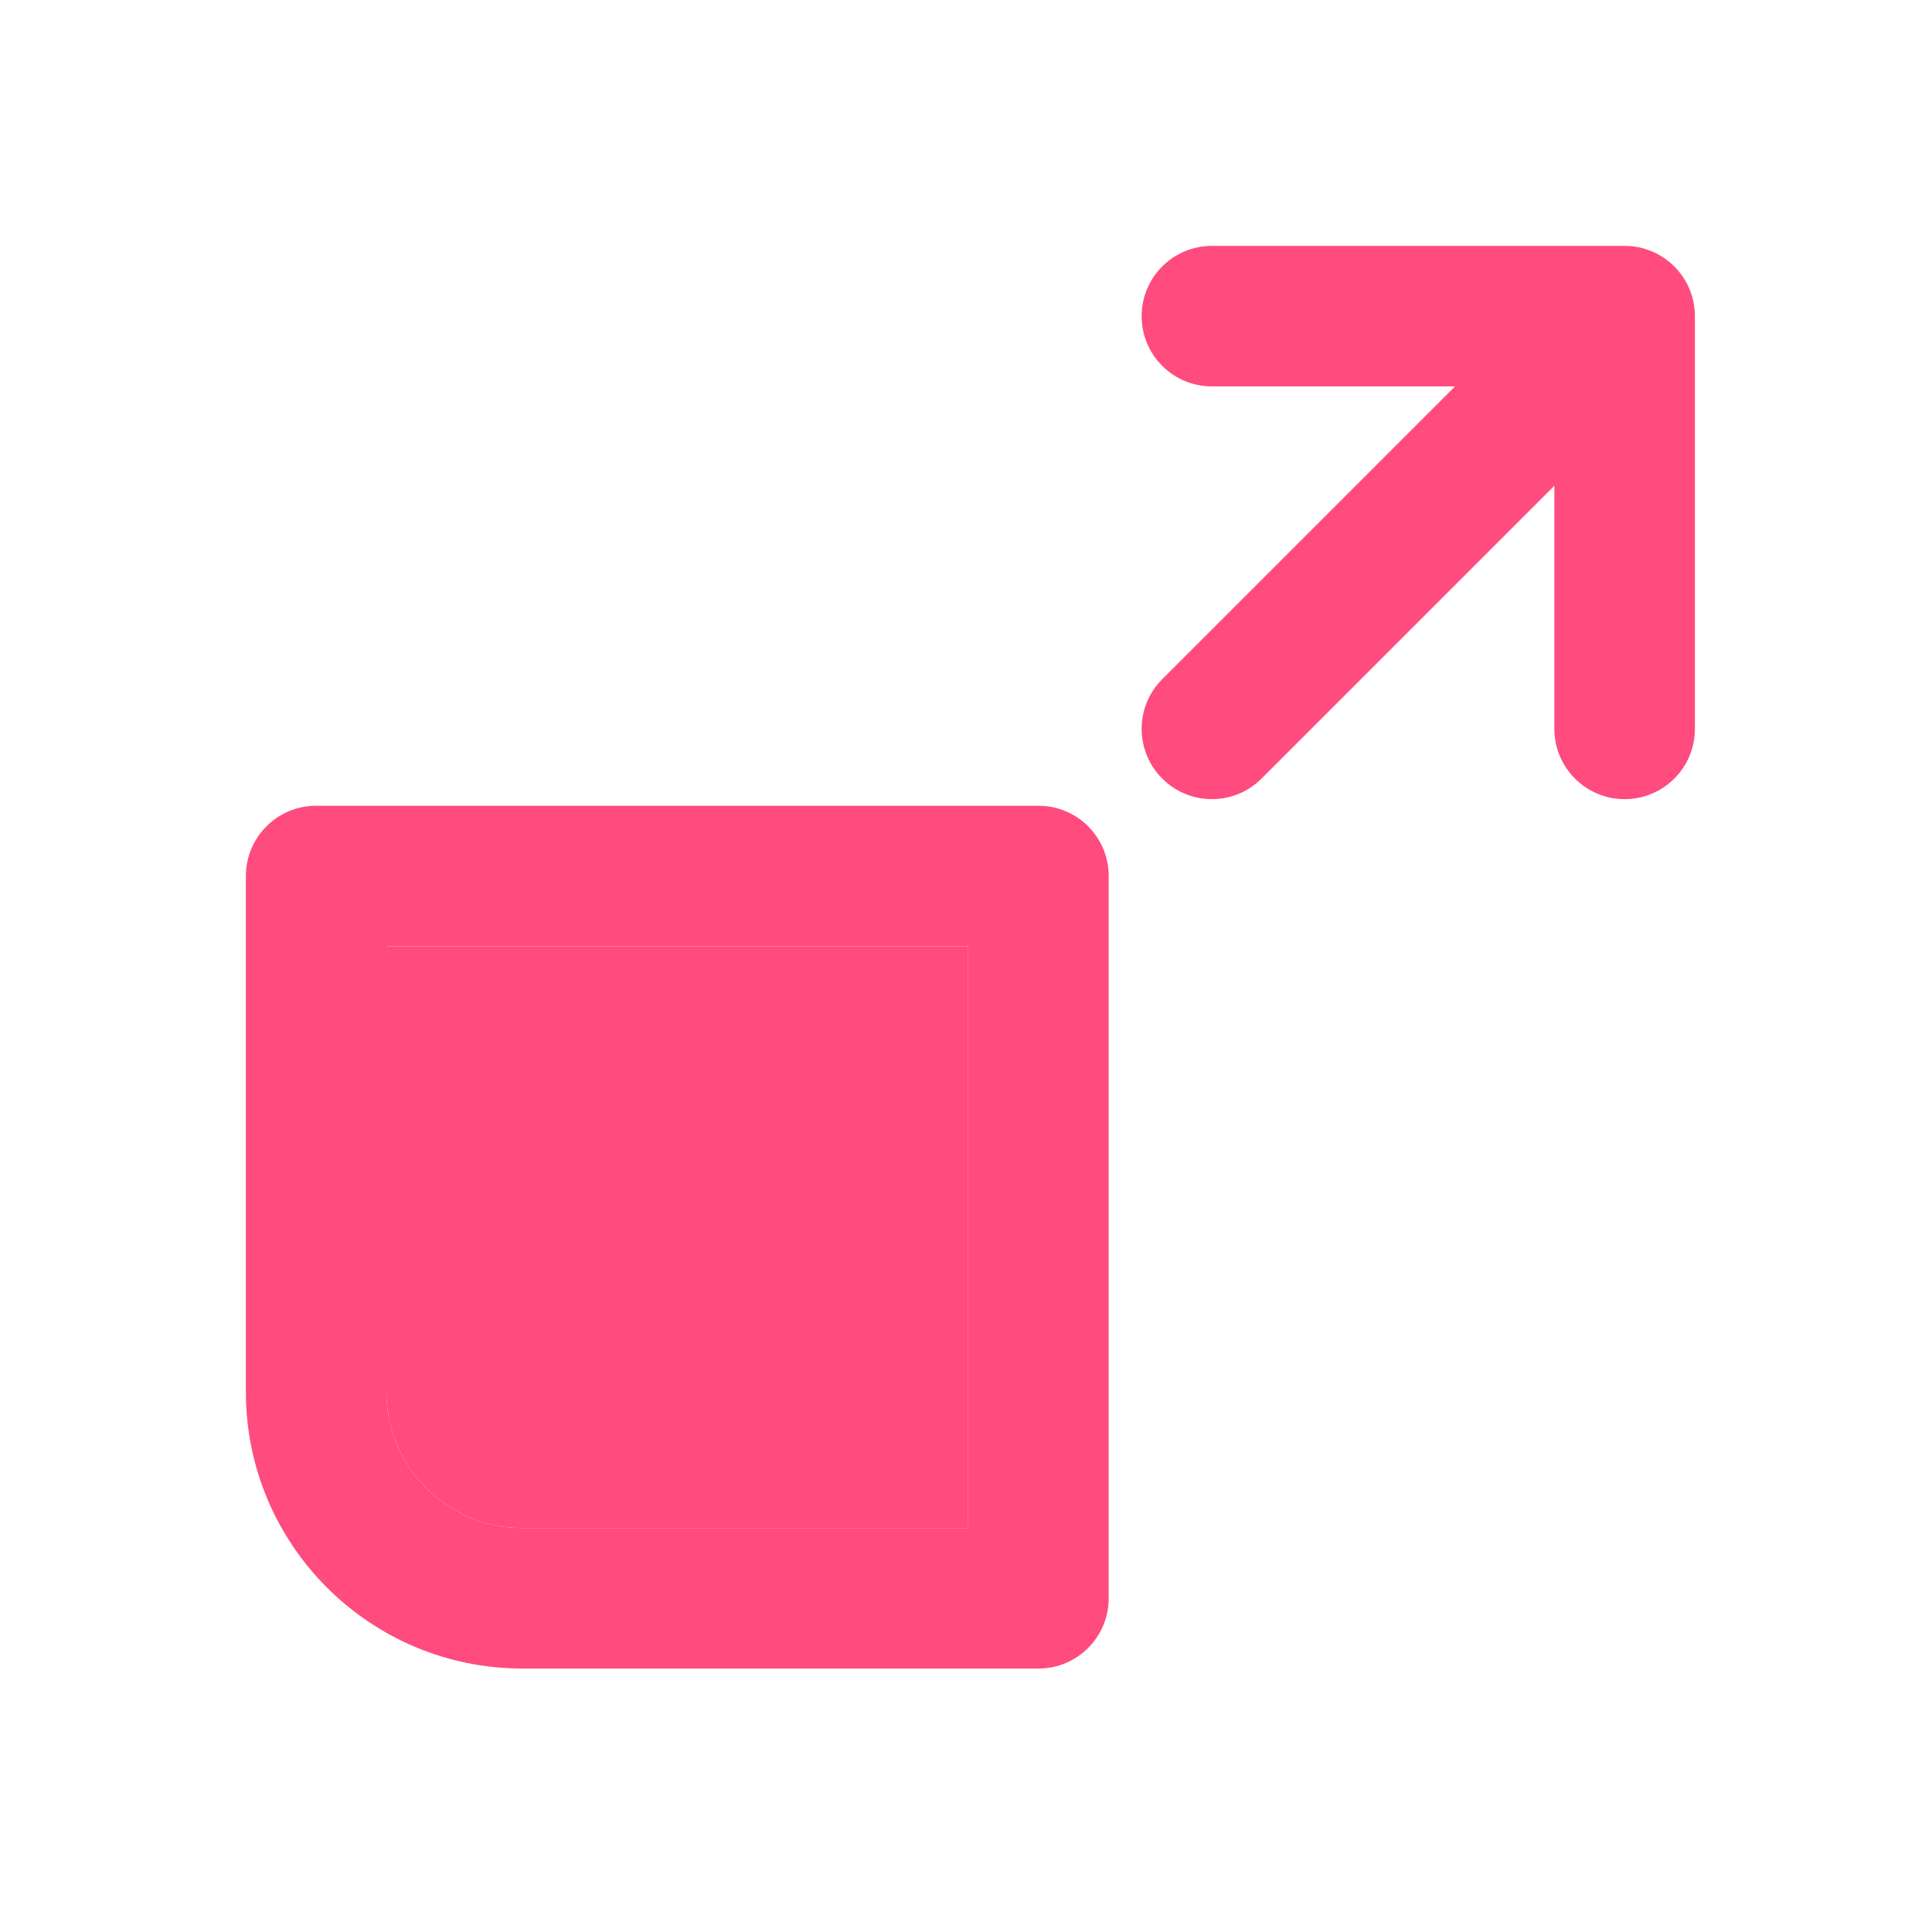
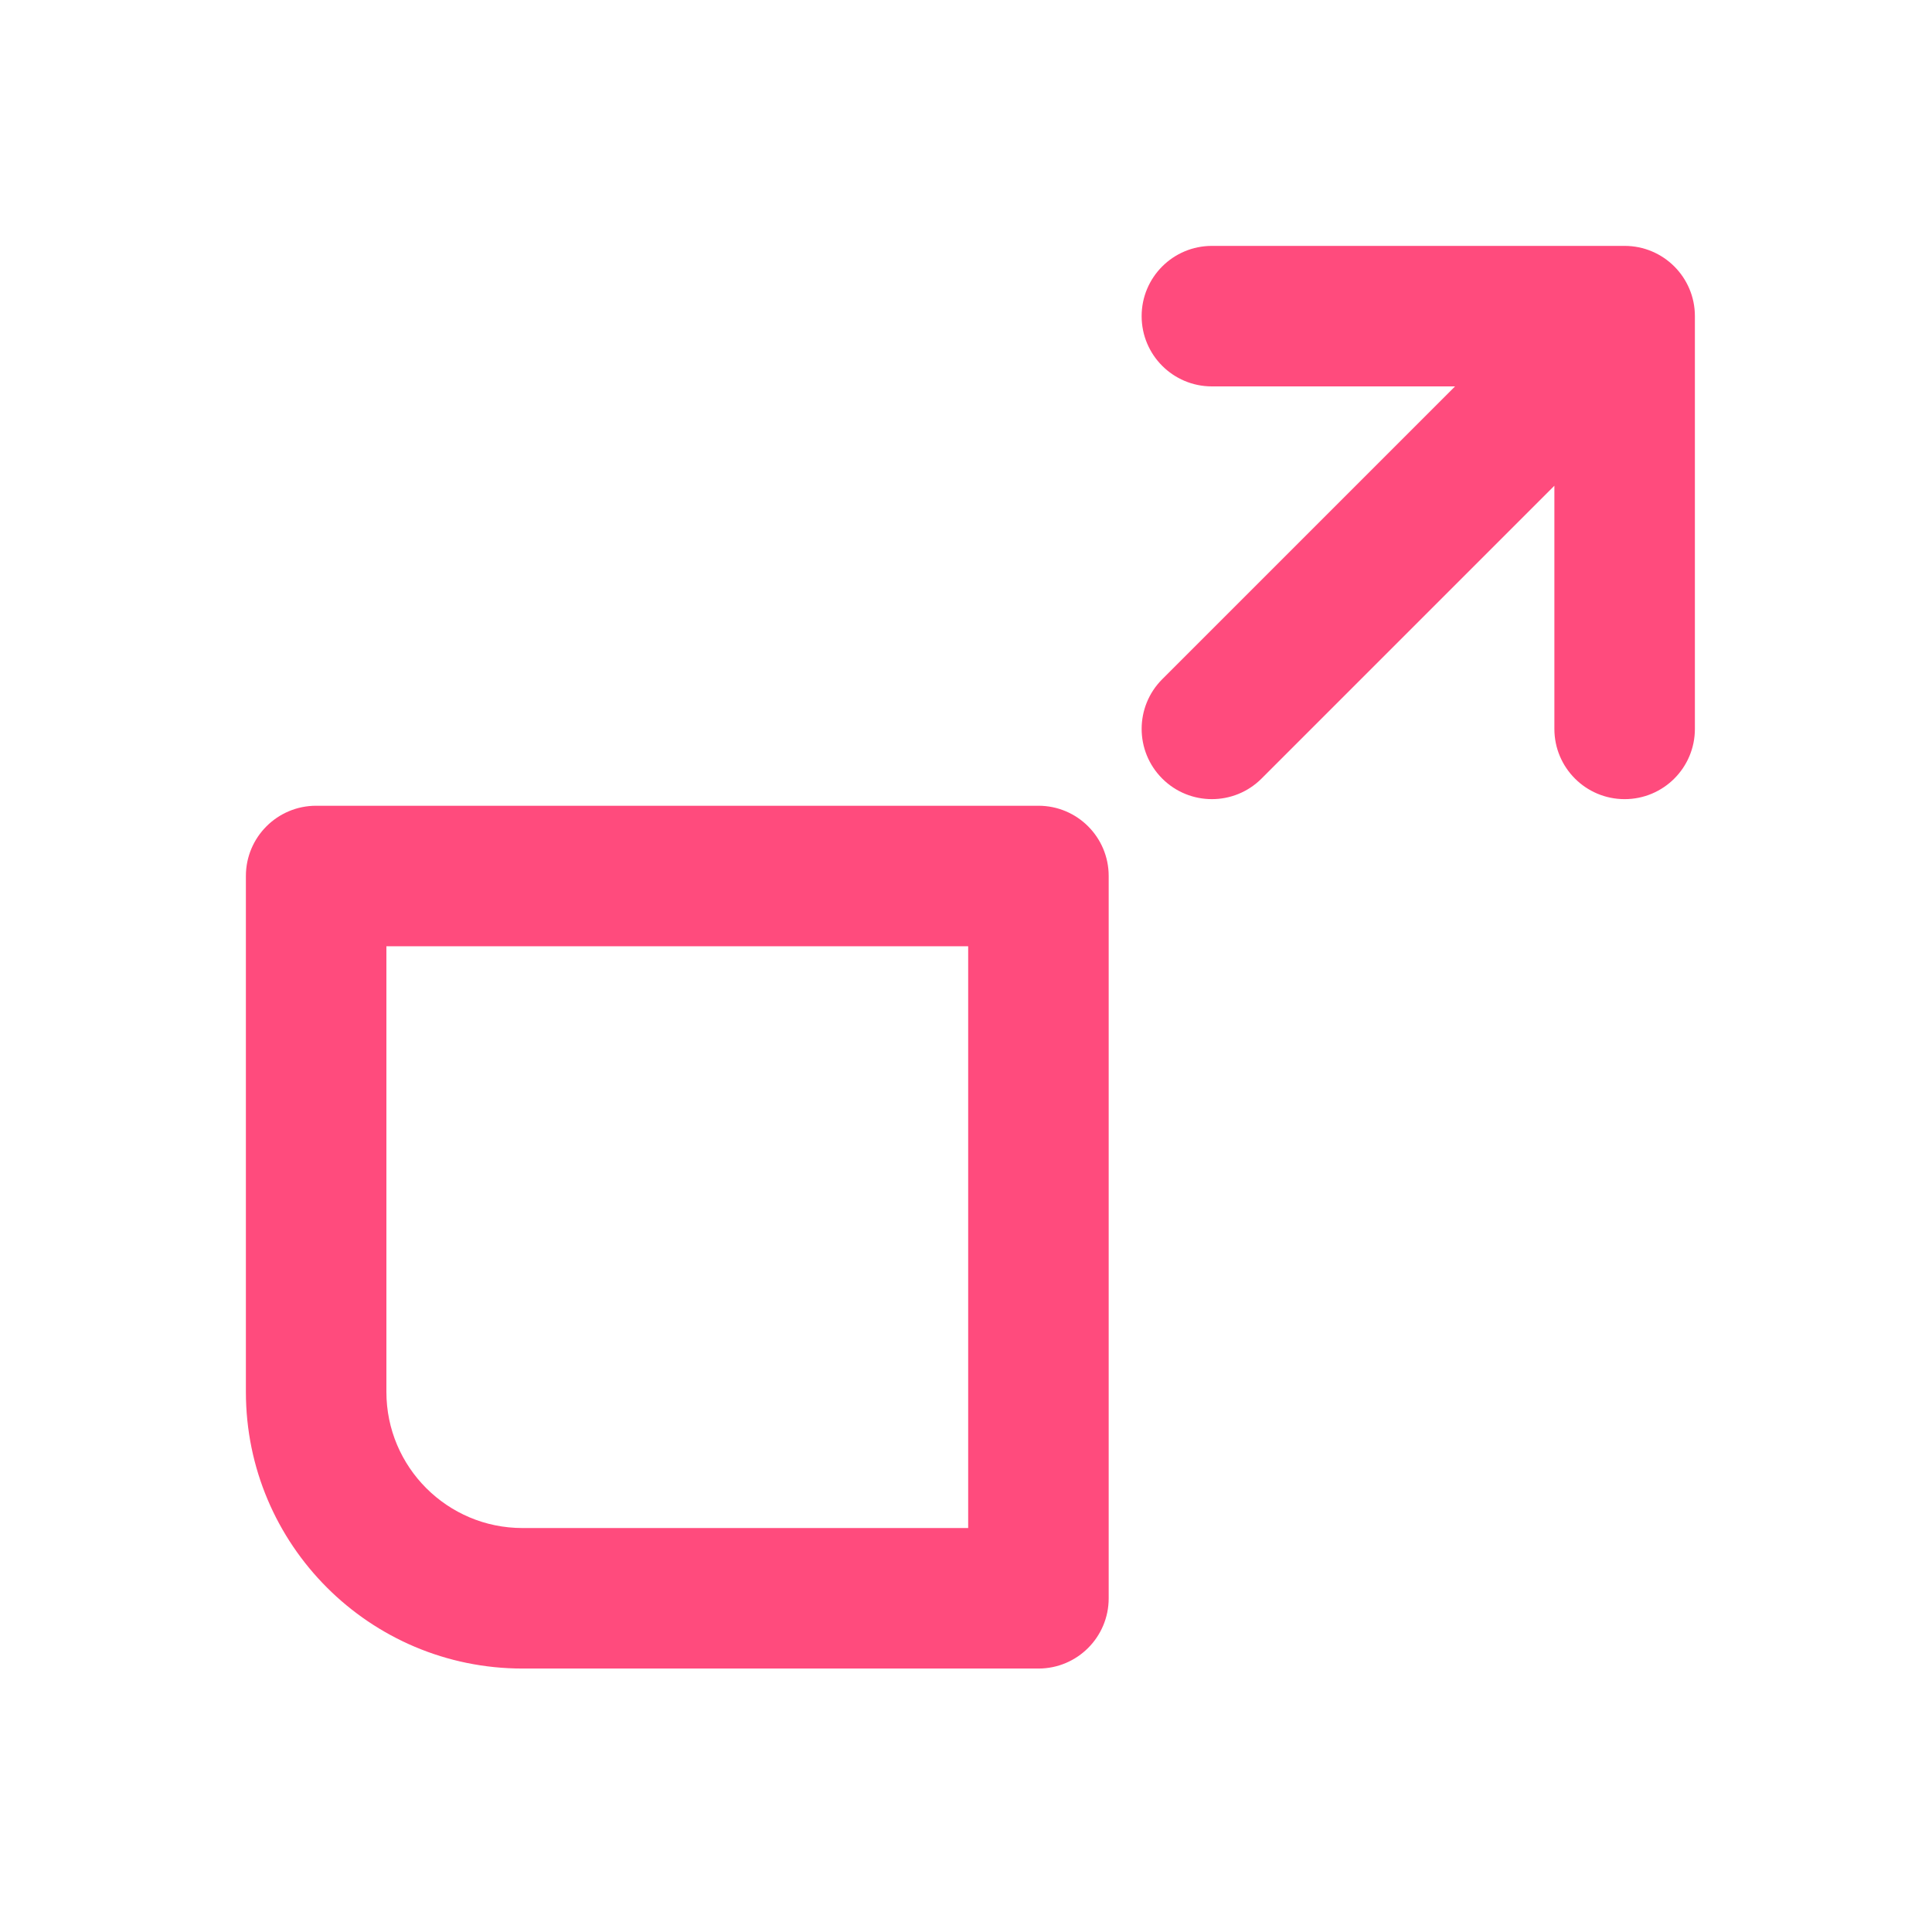
<svg xmlns="http://www.w3.org/2000/svg" width="55" height="55" viewBox="0 0 55 55" fill="none">
  <path d="M29.562 22.938C30.667 22.938 31.562 23.833 31.562 24.938V45.5C31.562 46.605 30.667 47.5 29.562 47.5H14.875C10.526 47.5 7 43.974 7 39.625V24.938C7 23.833 7.895 22.938 9 22.938H29.562ZM11 39.625C11 41.765 12.735 43.5 14.875 43.5H27.562V26.938H11V39.625ZM48.25 20.75C48.25 21.855 47.355 22.75 46.25 22.75C45.145 22.75 44.25 21.855 44.25 20.75V13.828L35.914 22.164C35.133 22.945 33.867 22.945 33.086 22.164C32.305 21.383 32.305 20.117 33.086 19.336L41.422 11H34.5C33.395 11 32.5 10.105 32.5 9C32.5 7.895 33.395 7 34.5 7H46.25C47.355 7 48.25 7.895 48.25 9V20.75Z" fill="#FF4B7D" />
-   <path d="M11 39.625C11 41.765 12.735 43.5 14.875 43.5H27.562V26.938H11V39.625Z" fill="#FF4B7D" />
</svg>